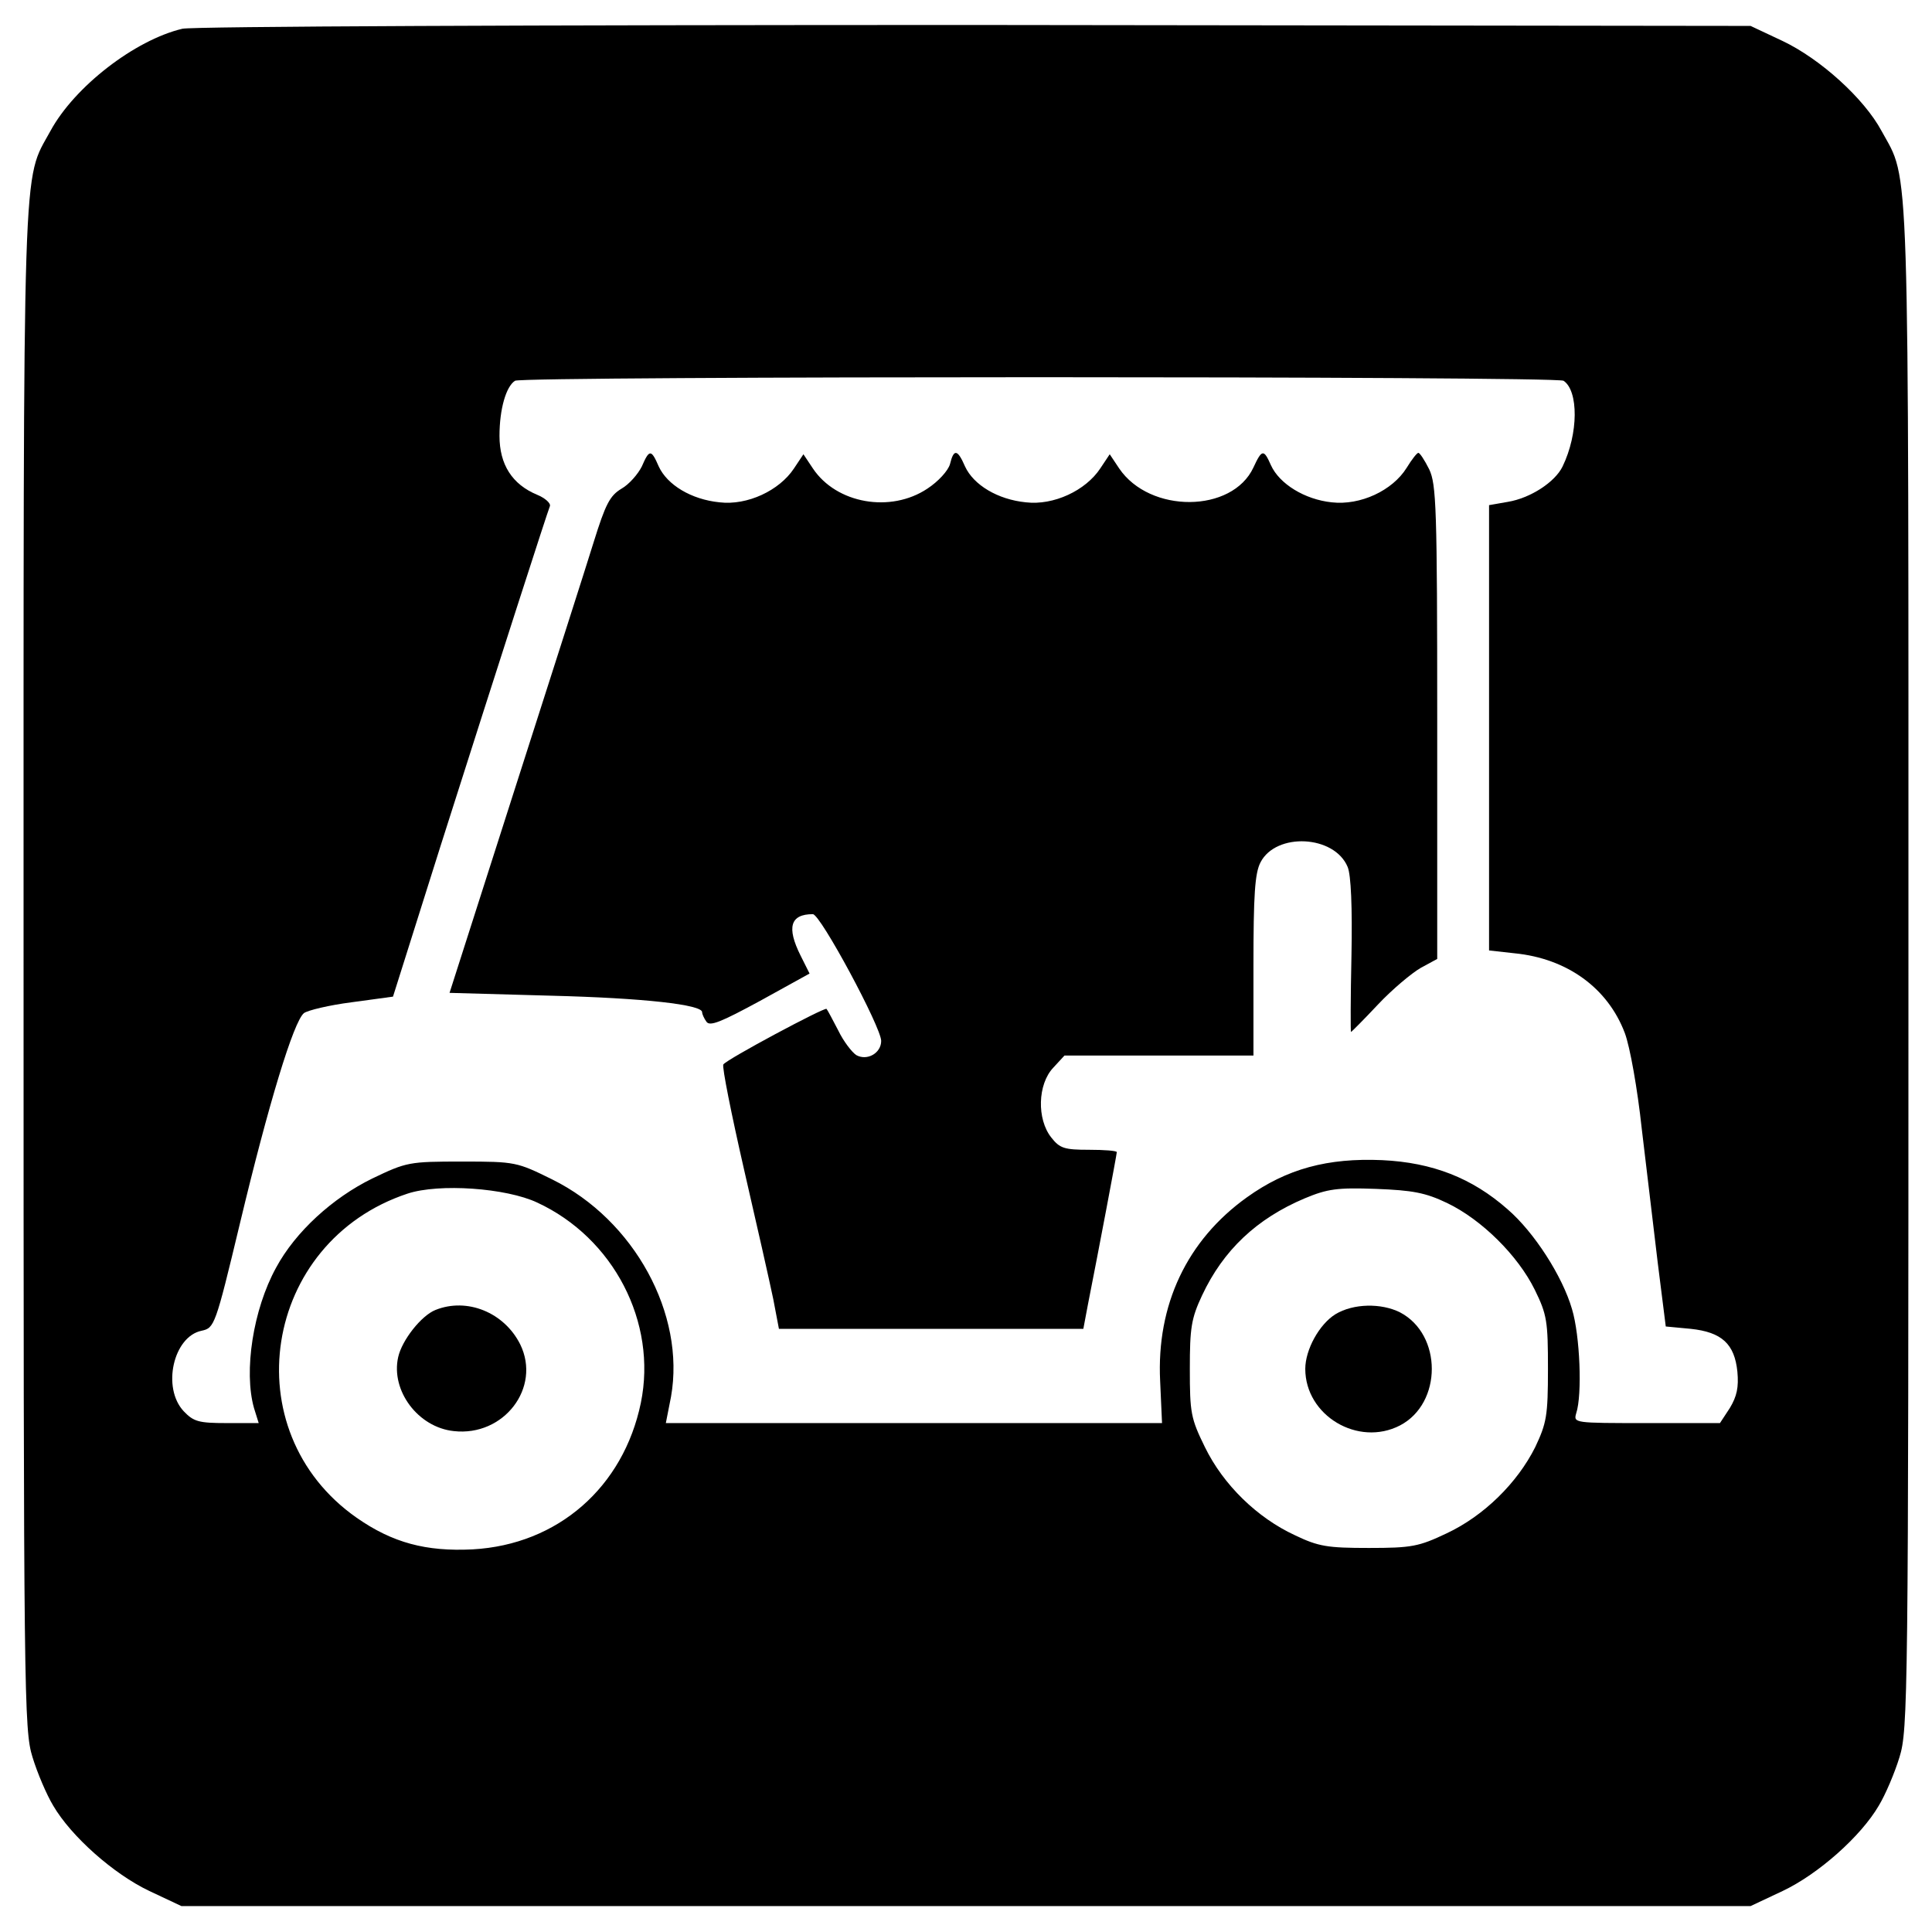
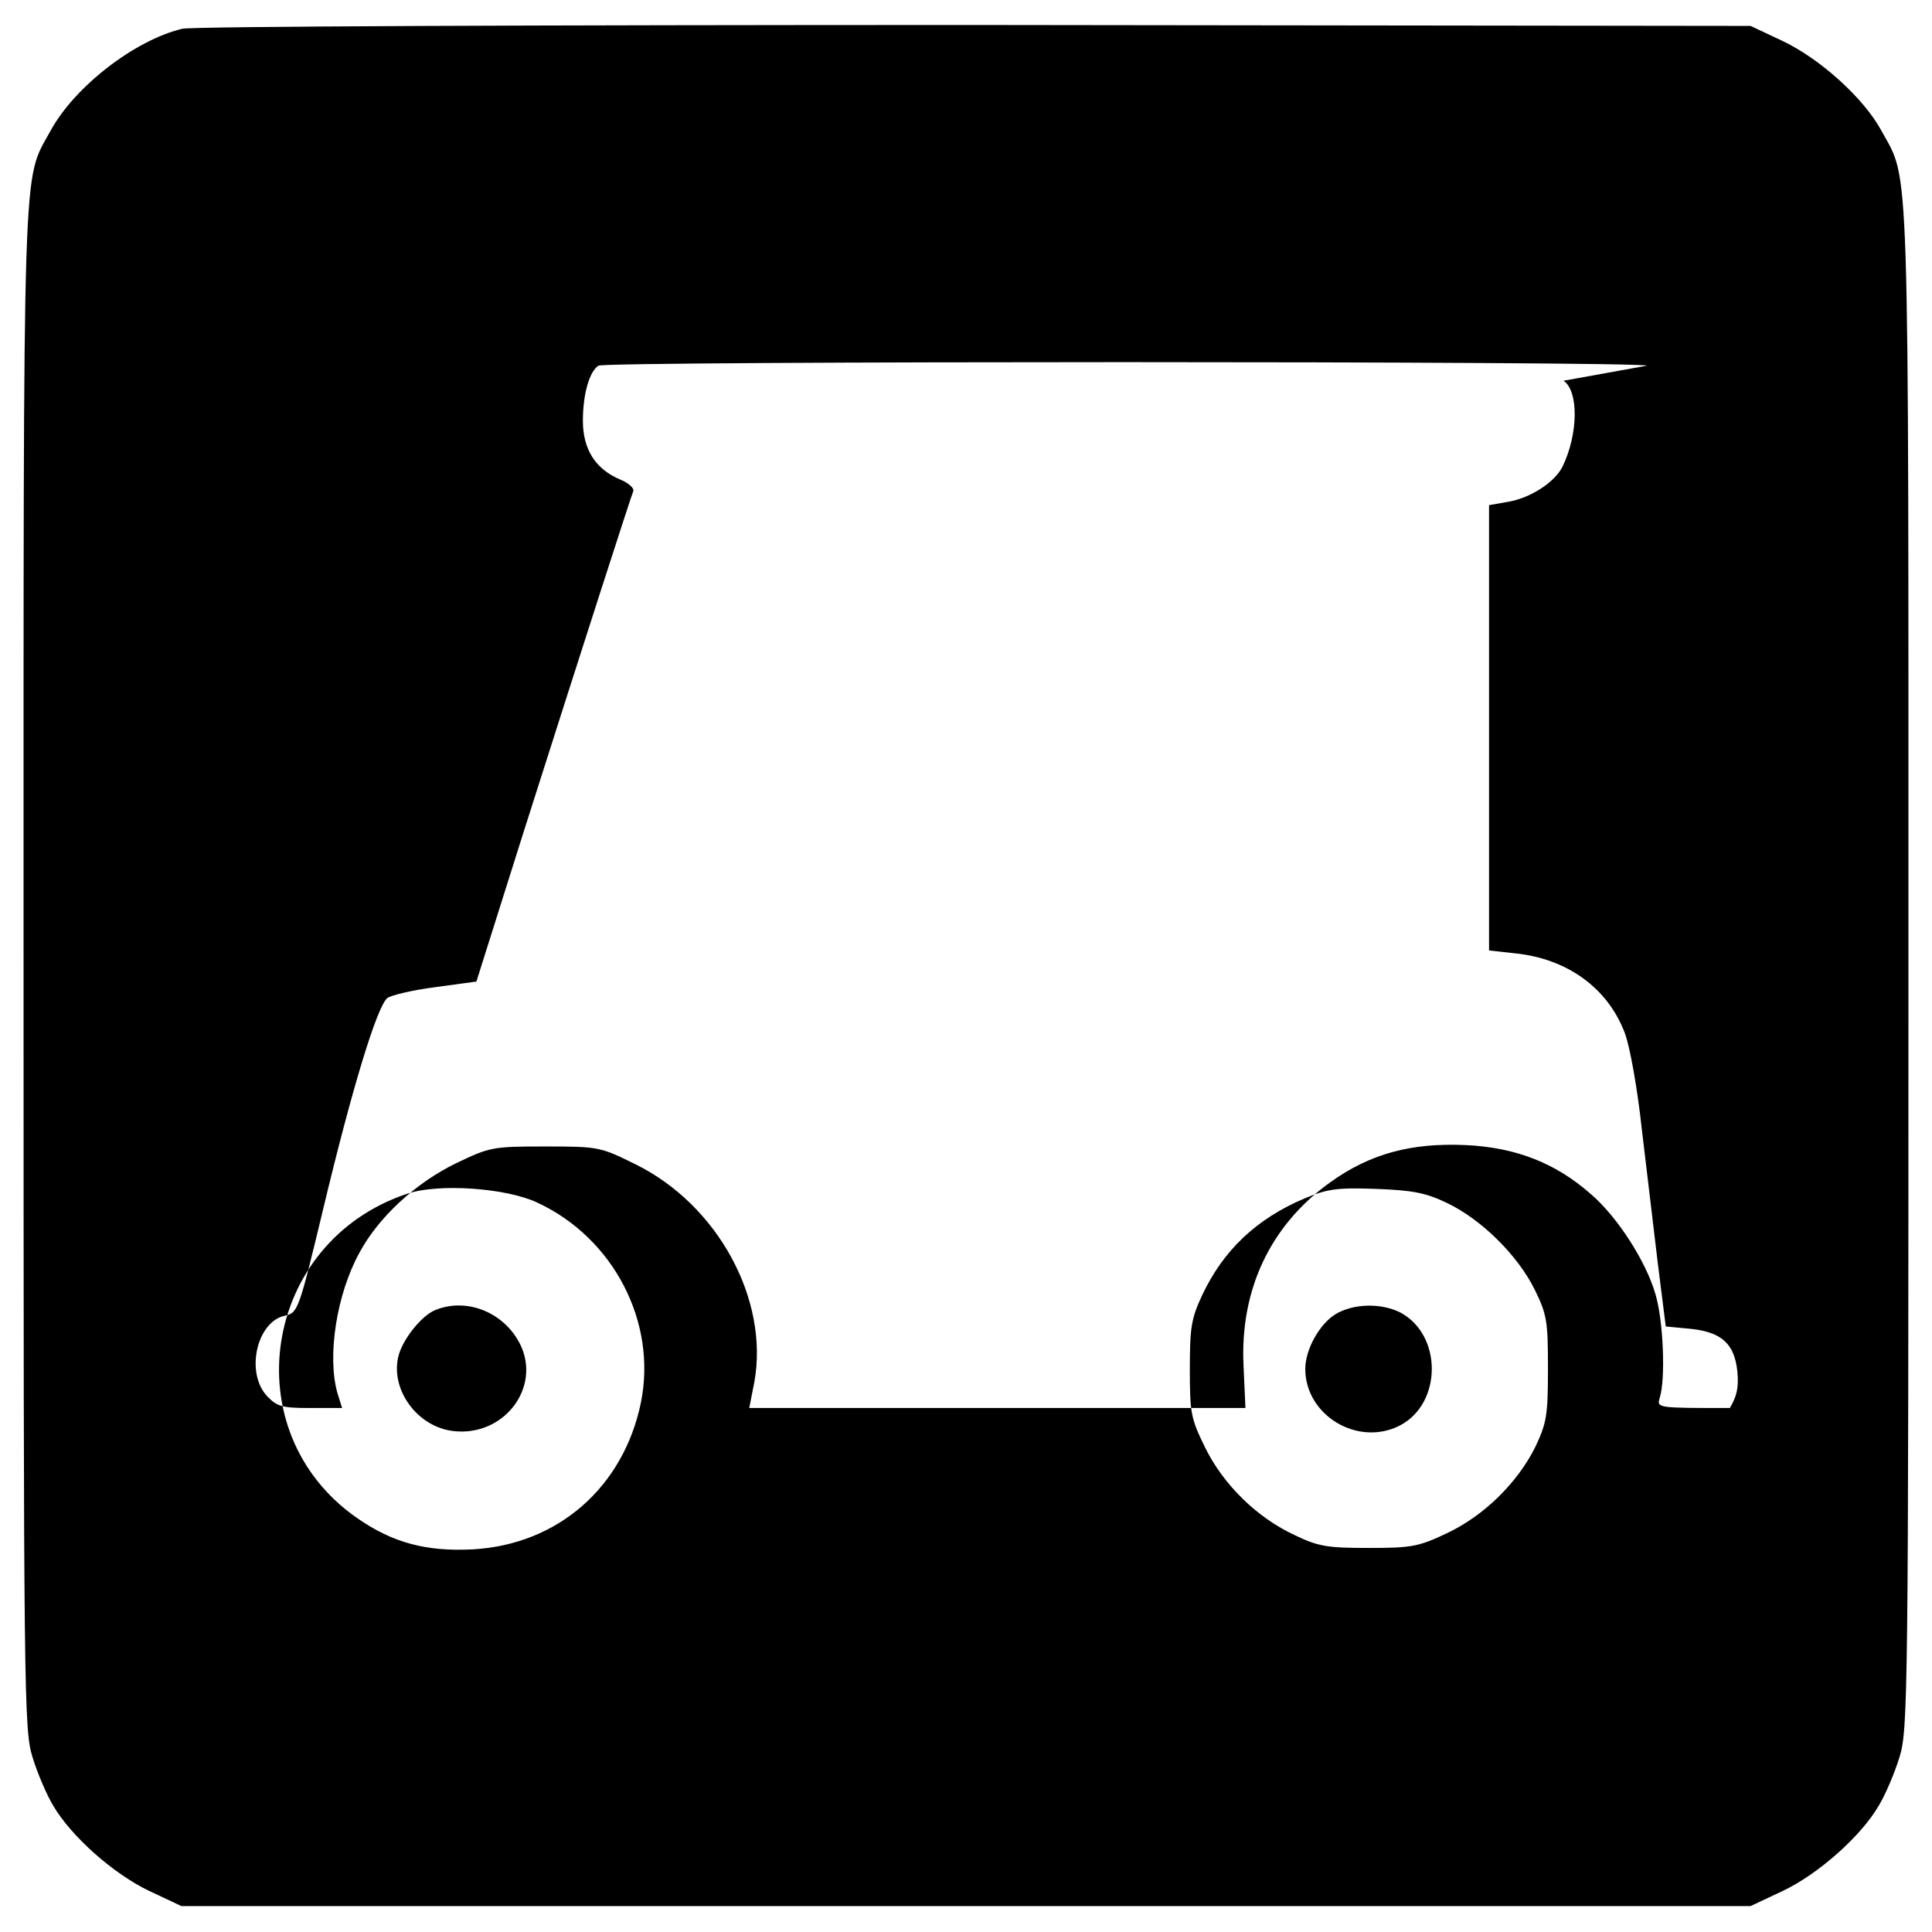
<svg xmlns="http://www.w3.org/2000/svg" version="1.0" width="410pt" height="410pt" viewBox="0 0 410 410" preserveAspectRatio="xMidYMid meet">
  <g transform="translate(0,410) scale(0.1,-0.1)" fill="#000000" stroke="none">
-     <path d="M387 4039 c-101 -24 -229 -123 -280 -217 -60 -110 -57 -17 -57 -1778 0 -1551 1 -1615 19 -1673 10 -33 30 -80 44 -103 38 -65 128 -145 204 -181 l68 -32 1665 0 1665 0 68 32 c76 36 166 116 204 181 14 23 34 70 44 103 18 58 19 122 19 1673 0 1761 3 1668 -57 1778 -37 69 -130 153 -210 191 l-68 32 -1645 2 c-936 0 -1661 -3 -1683 -8z m2931 -747 c32 -21 32 -112 -2 -182 -16 -33 -68 -67 -116 -75 l-40 -7 0 -472 0 -473 54 -6 c112 -11 198 -74 234 -169 11 -29 27 -119 36 -203 10 -82 25 -211 34 -285 l17 -135 53 -5 c66 -7 93 -32 99 -91 3 -33 -1 -52 -16 -77 l-21 -32 -156 0 c-154 0 -155 0 -149 21 13 39 8 165 -9 221 -20 69 -80 163 -137 212 -75 66 -159 99 -266 104 -115 5 -202 -18 -287 -79 -127 -91 -192 -228 -184 -390 l4 -89 -526 0 -527 0 11 56 c31 175 -78 375 -252 461 -75 37 -78 38 -191 38 -113 0 -118 -1 -191 -36 -84 -41 -163 -113 -204 -189 -49 -89 -69 -220 -47 -298 l10 -32 -68 0 c-59 0 -70 3 -91 25 -47 50 -22 159 38 171 27 6 29 10 81 227 61 255 114 429 136 447 8 6 54 17 101 23 l88 12 101 320 c126 396 226 706 232 721 2 6 -10 17 -27 24 -53 22 -80 64 -80 125 0 57 14 105 33 117 16 10 2209 10 2225 0z m-2178 -1744 c162 -75 255 -254 220 -425 -37 -179 -176 -301 -357 -311 -99 -5 -170 14 -246 67 -263 184 -200 586 108 688 67 22 209 12 275 -19z m1931 -1 c73 -35 150 -111 186 -184 26 -53 28 -67 28 -168 0 -100 -3 -115 -27 -166 -38 -76 -109 -146 -188 -183 -59 -28 -74 -31 -165 -31 -88 0 -107 3 -157 27 -80 37 -152 107 -191 187 -30 61 -32 73 -32 166 0 87 3 107 26 156 45 96 116 163 218 206 48 20 69 23 151 20 78 -3 105 -8 151 -30z" />
-     <path d="M1362 3110 c-8 -16 -27 -38 -43 -47 -25 -15 -34 -33 -59 -113 -16 -52 -92 -289 -168 -526 l-138 -431 215 -6 c198 -5 321 -19 321 -35 0 -4 4 -13 9 -20 7 -11 31 -1 114 44 l105 58 -19 38 c-30 60 -22 88 26 88 16 0 145 -240 145 -269 0 -26 -30 -43 -53 -30 -9 6 -27 29 -38 52 -12 23 -23 44 -25 46 -4 4 -212 -107 -219 -118 -3 -5 17 -105 44 -223 27 -117 55 -241 62 -275 l12 -63 323 0 323 0 10 53 c21 106 61 317 61 322 0 3 -27 5 -59 5 -52 0 -62 3 -80 26 -31 39 -29 113 4 148 l24 26 201 0 200 0 0 190 c0 151 3 197 15 220 33 64 157 58 185 -10 7 -17 10 -85 8 -188 -2 -89 -2 -162 -1 -162 1 0 27 26 57 58 31 33 72 67 91 78 l35 19 0 502 c0 458 -2 505 -17 537 -10 20 -20 35 -23 35 -3 0 -14 -14 -25 -32 -30 -48 -98 -80 -159 -73 -57 6 -111 39 -129 79 -15 34 -19 34 -37 -5 -45 -97 -220 -98 -285 -2 l-20 30 -20 -30 c-31 -47 -99 -79 -158 -72 -60 6 -111 37 -129 76 -16 37 -24 38 -32 5 -4 -14 -25 -37 -48 -52 -78 -52 -193 -32 -243 43 l-20 30 -20 -30 c-31 -47 -99 -79 -158 -72 -60 6 -111 37 -129 76 -16 37 -20 37 -36 0z" />
+     <path d="M387 4039 c-101 -24 -229 -123 -280 -217 -60 -110 -57 -17 -57 -1778 0 -1551 1 -1615 19 -1673 10 -33 30 -80 44 -103 38 -65 128 -145 204 -181 l68 -32 1665 0 1665 0 68 32 c76 36 166 116 204 181 14 23 34 70 44 103 18 58 19 122 19 1673 0 1761 3 1668 -57 1778 -37 69 -130 153 -210 191 l-68 32 -1645 2 c-936 0 -1661 -3 -1683 -8z m2931 -747 c32 -21 32 -112 -2 -182 -16 -33 -68 -67 -116 -75 l-40 -7 0 -472 0 -473 54 -6 c112 -11 198 -74 234 -169 11 -29 27 -119 36 -203 10 -82 25 -211 34 -285 l17 -135 53 -5 c66 -7 93 -32 99 -91 3 -33 -1 -52 -16 -77 c-154 0 -155 0 -149 21 13 39 8 165 -9 221 -20 69 -80 163 -137 212 -75 66 -159 99 -266 104 -115 5 -202 -18 -287 -79 -127 -91 -192 -228 -184 -390 l4 -89 -526 0 -527 0 11 56 c31 175 -78 375 -252 461 -75 37 -78 38 -191 38 -113 0 -118 -1 -191 -36 -84 -41 -163 -113 -204 -189 -49 -89 -69 -220 -47 -298 l10 -32 -68 0 c-59 0 -70 3 -91 25 -47 50 -22 159 38 171 27 6 29 10 81 227 61 255 114 429 136 447 8 6 54 17 101 23 l88 12 101 320 c126 396 226 706 232 721 2 6 -10 17 -27 24 -53 22 -80 64 -80 125 0 57 14 105 33 117 16 10 2209 10 2225 0z m-2178 -1744 c162 -75 255 -254 220 -425 -37 -179 -176 -301 -357 -311 -99 -5 -170 14 -246 67 -263 184 -200 586 108 688 67 22 209 12 275 -19z m1931 -1 c73 -35 150 -111 186 -184 26 -53 28 -67 28 -168 0 -100 -3 -115 -27 -166 -38 -76 -109 -146 -188 -183 -59 -28 -74 -31 -165 -31 -88 0 -107 3 -157 27 -80 37 -152 107 -191 187 -30 61 -32 73 -32 166 0 87 3 107 26 156 45 96 116 163 218 206 48 20 69 23 151 20 78 -3 105 -8 151 -30z" />
    <path d="M924 1320 c-30 -12 -71 -64 -79 -100 -16 -71 42 -149 118 -157 106 -12 186 92 141 184 -34 68 -113 100 -180 73z" />
    <path d="M2834 1311 c-34 -21 -64 -75 -64 -116 0 -99 112 -166 201 -120 90 47 90 193 0 240 -40 20 -99 19 -137 -4z" />
  </g>
</svg>